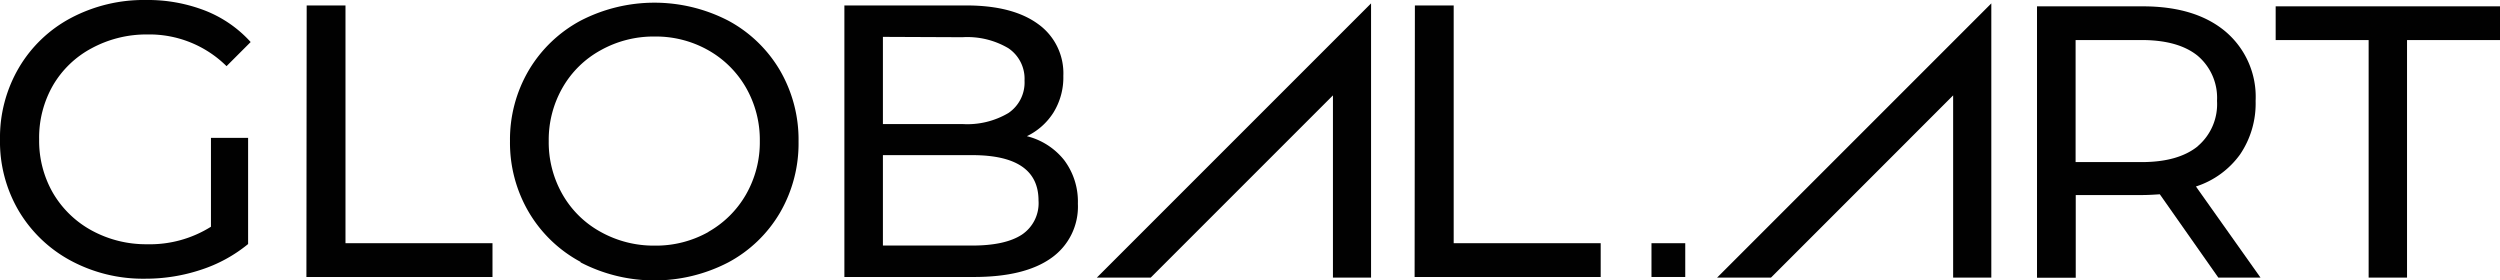
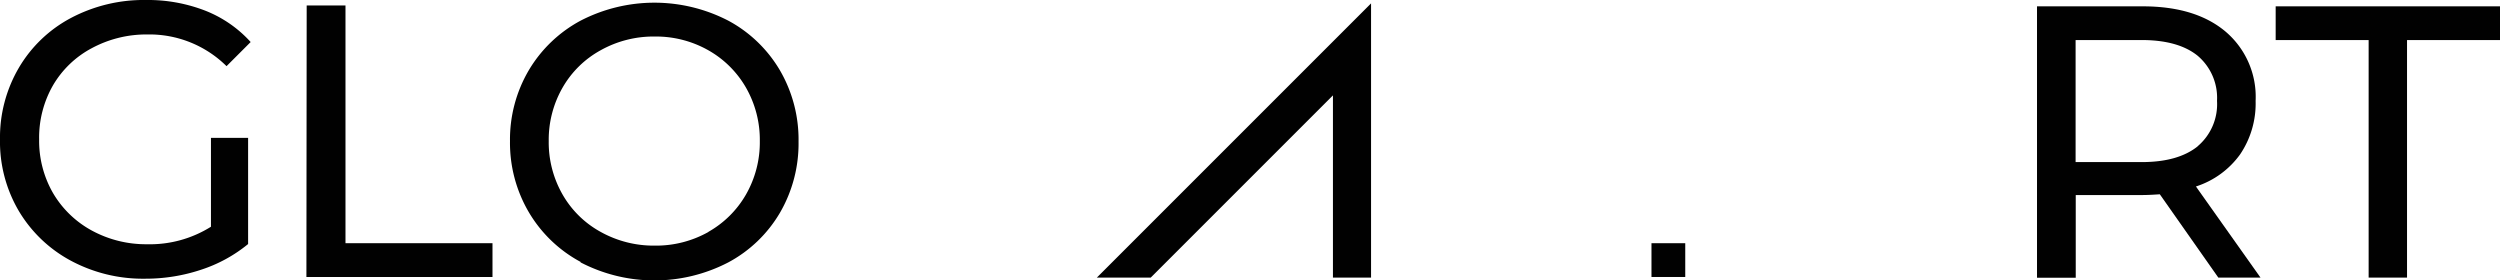
<svg xmlns="http://www.w3.org/2000/svg" viewBox="0 0 362.75 40.64">
  <defs>
    <style>.a{fill:#010101;}</style>
  </defs>
  <path class="a" d="M321.88,40.28l-8.49-12.09c-1.05.07-1.88.11-2.48.11h-9.72v12h-5.62V.92h15.34q7.65,0,12,3.65a12.41,12.41,0,0,1,4.38,10.07,13.18,13.18,0,0,1-2.25,7.76,12.68,12.68,0,0,1-6.41,4.66L328,40.28Zm-3-19.06a8,8,0,0,0,2.81-6.58,8,8,0,0,0-2.81-6.55c-1.88-1.52-4.59-2.28-8.15-2.28h-9.56V23.52h9.56C314.31,23.52,317,22.75,318.9,21.22Z" />
  <path class="a" d="M343.69,5.81H330.2V.92h32.55V5.81H349.26V40.28h-5.57Z" />
-   <polygon class="a" points="256.97 40.28 283.4 13.84 283.4 40.28 288.94 40.28 288.94 0.49 249.15 40.28 256.97 40.28" />
  <path class="a" d="M44.5.79h5.63v34.5H71.46v4.9h-27Z" />
  <path class="a" d="M84.24,38a19.3,19.3,0,0,1-7.52-7.23A19.86,19.86,0,0,1,74,20.49a19.83,19.83,0,0,1,2.73-10.3A19.39,19.39,0,0,1,84.24,3a23.32,23.32,0,0,1,21.44,0,19.24,19.24,0,0,1,7.49,7.21,20,20,0,0,1,2.7,10.33,20,20,0,0,1-2.7,10.33,19.15,19.15,0,0,1-7.49,7.2,23.24,23.24,0,0,1-21.44,0Zm18.55-4.36a14.52,14.52,0,0,0,5.46-5.43,15.23,15.23,0,0,0,2-7.74,15.23,15.23,0,0,0-2-7.74,14.52,14.52,0,0,0-5.46-5.43,15.43,15.43,0,0,0-7.8-2,15.7,15.7,0,0,0-7.85,2,14.26,14.26,0,0,0-5.52,5.43,15.23,15.23,0,0,0-2,7.74,15.23,15.23,0,0,0,2,7.74,14.26,14.26,0,0,0,5.52,5.43,15.8,15.8,0,0,0,7.85,2A15.53,15.53,0,0,0,102.79,33.66Z" />
-   <path class="a" d="M154.4,23.22a10,10,0,0,1,2,6.33,9.11,9.11,0,0,1-3.85,7.88q-3.86,2.76-11.23,2.76h-18.8V.79h17.67q6.75,0,10.44,2.7A8.77,8.77,0,0,1,154.29,11a9.69,9.69,0,0,1-1.44,5.34A9.35,9.35,0,0,1,149,19.76,10,10,0,0,1,154.4,23.22ZM128.11,5.35V18h11.54a11.7,11.7,0,0,0,6.67-1.6,5.34,5.34,0,0,0,2.34-4.7A5.34,5.34,0,0,0,146.32,7a11.7,11.7,0,0,0-6.67-1.6Zm20.16,28.7a5.49,5.49,0,0,0,2.42-4.95q0-6.59-9.63-6.59H128.11V35.63h12.95Q145.85,35.63,148.27,34.05Z" />
-   <path class="a" d="M205.3.79h5.63v34.5h21.33v4.9h-27Z" />
  <path class="a" d="M239.63,35.29h4.9v4.9h-4.9Z" />
  <polygon class="a" points="166.97 40.28 193.41 13.84 193.41 40.28 198.94 40.28 198.94 0.49 159.15 40.28 166.97 40.28" />
  <path class="a" d="M30.61,20H36V35.41a21,21,0,0,1-6.83,3.73,25.45,25.45,0,0,1-8.13,1.3,22.13,22.13,0,0,1-10.79-2.63,19.49,19.49,0,0,1-7.54-7.23A19.81,19.81,0,0,1,0,20.22,20,20,0,0,1,2.74,9.83,19.16,19.16,0,0,1,10.31,2.6,22.59,22.59,0,0,1,21.18,0a23,23,0,0,1,8.61,1.55A17.53,17.53,0,0,1,36.37,6.1l-3.5,3.5A15.9,15.9,0,0,0,21.41,5,16.69,16.69,0,0,0,13.3,7,14.23,14.23,0,0,0,7.68,12.4a15.22,15.22,0,0,0-2,7.82,15.17,15.17,0,0,0,2,7.77,14.58,14.58,0,0,0,5.62,5.45,16.46,16.46,0,0,0,8.05,2,16.68,16.68,0,0,0,9.26-2.54Z" />
</svg>